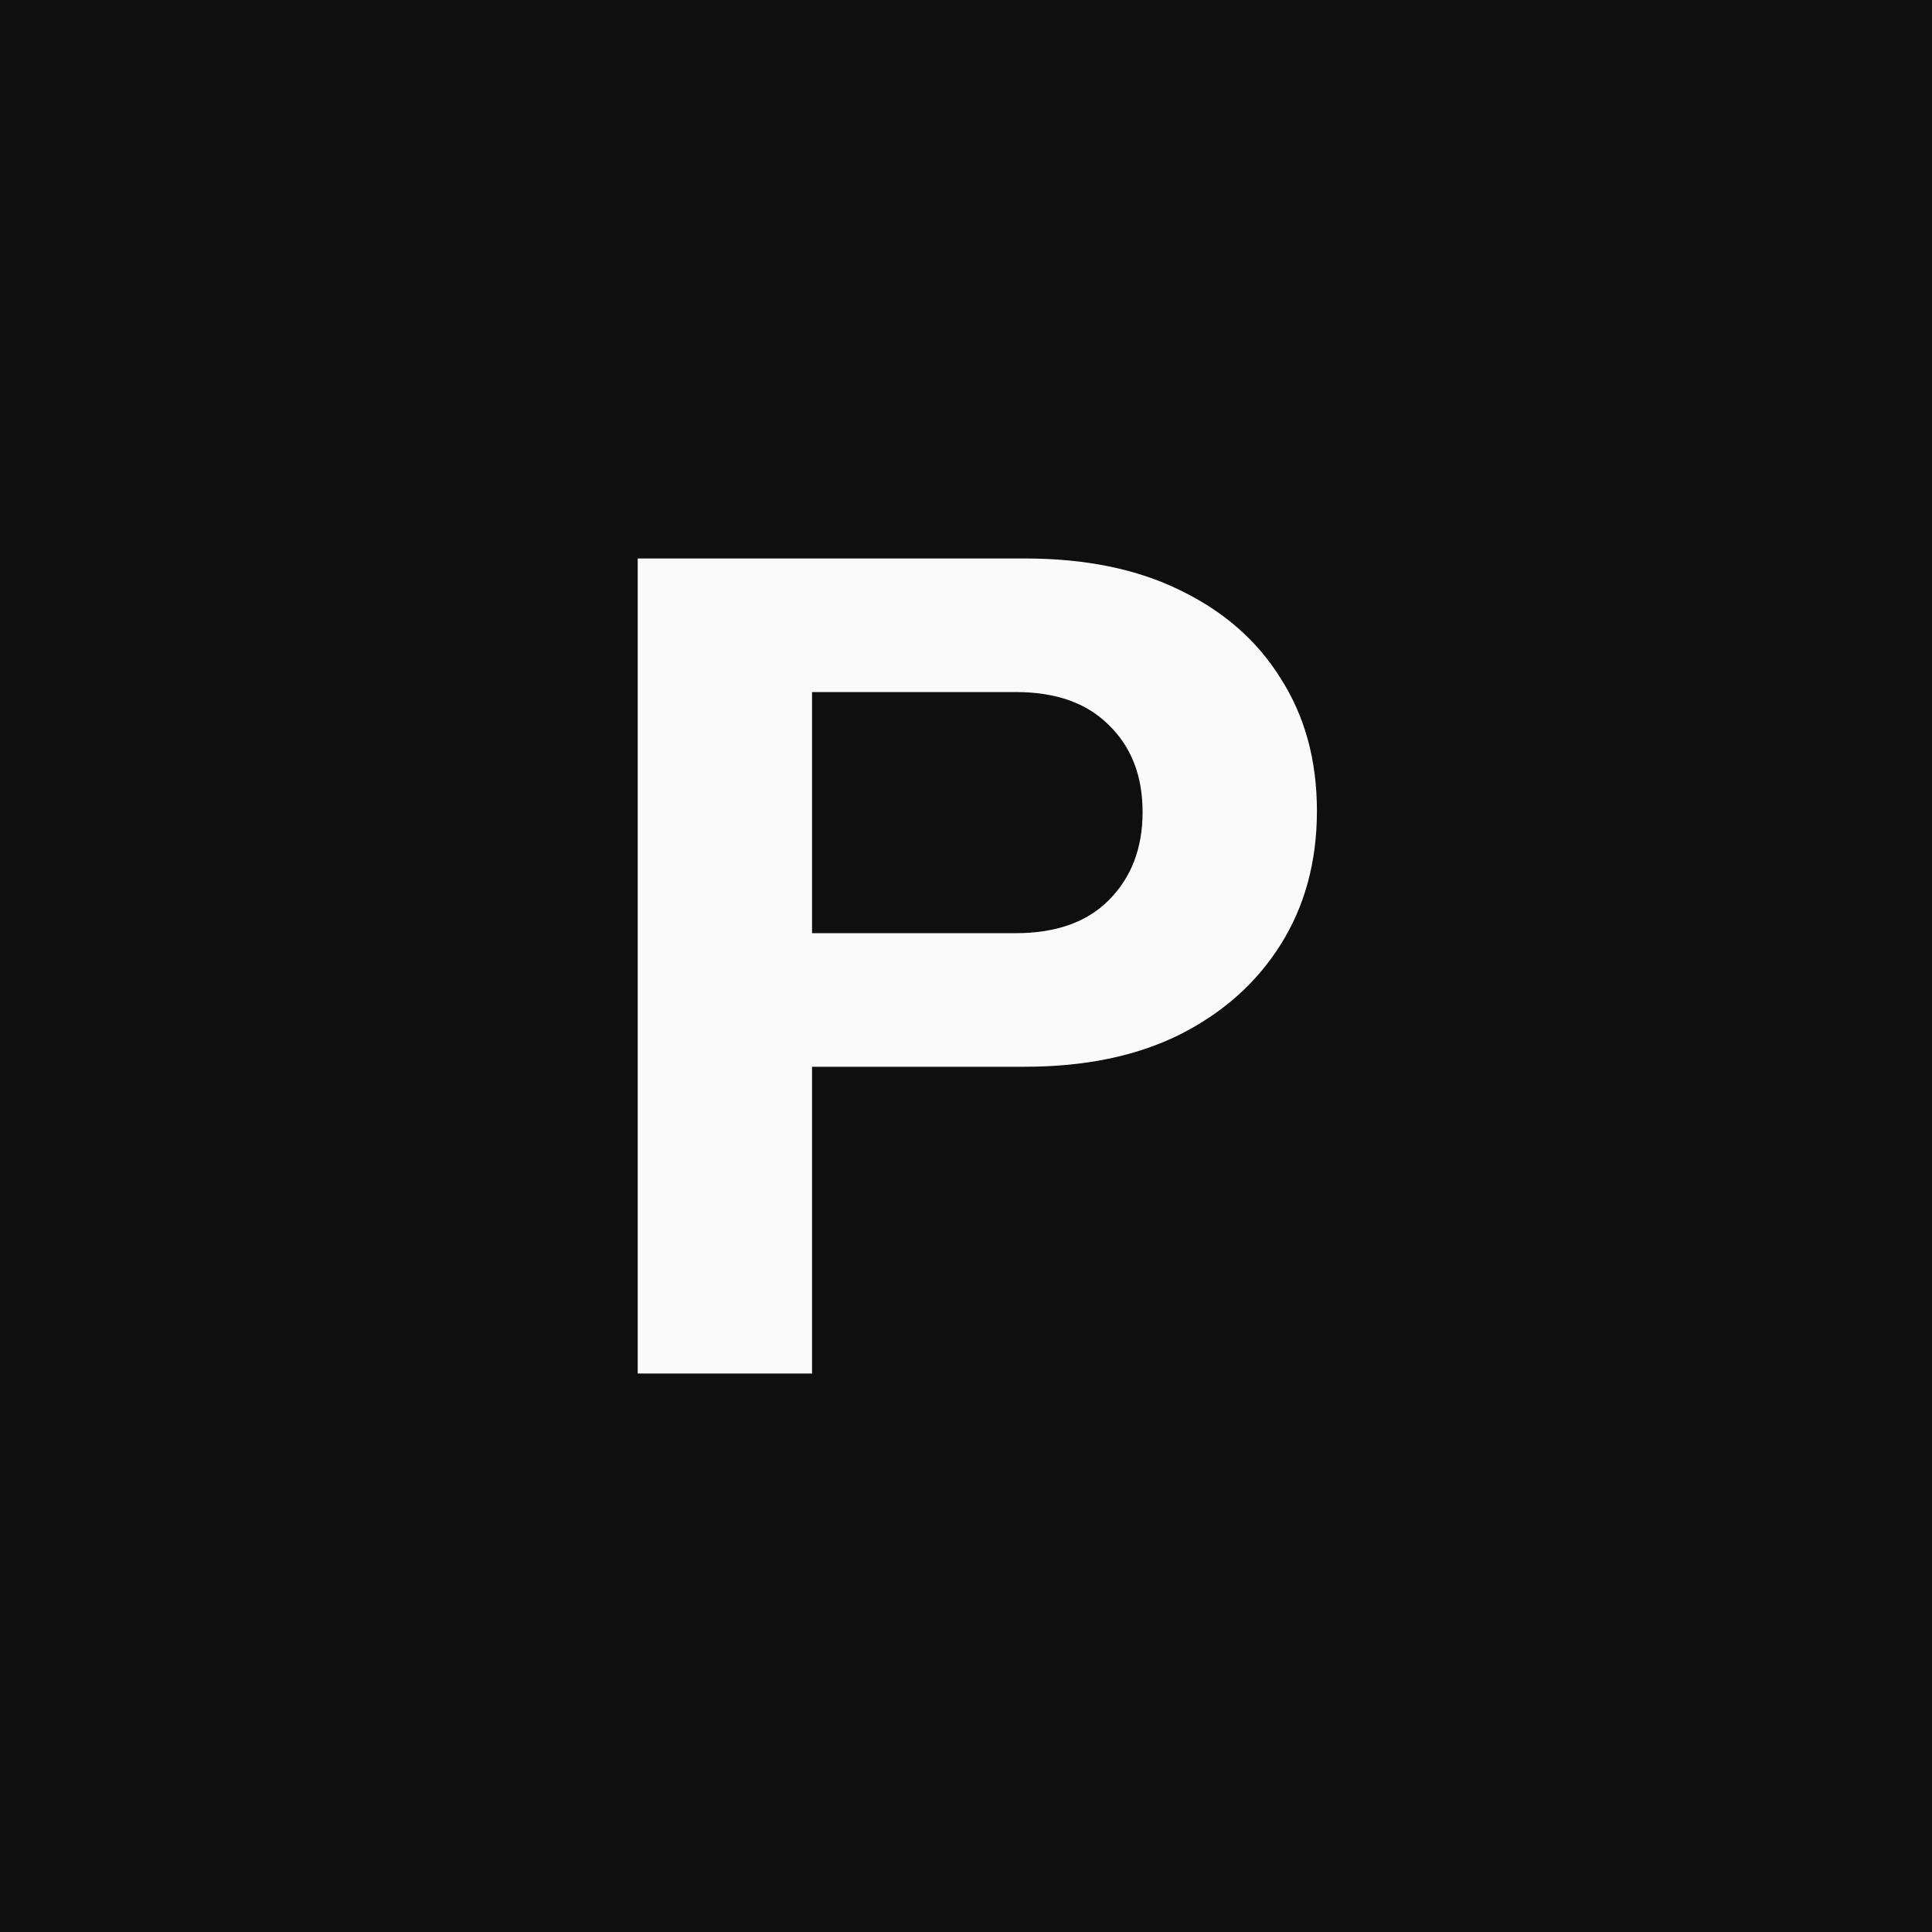
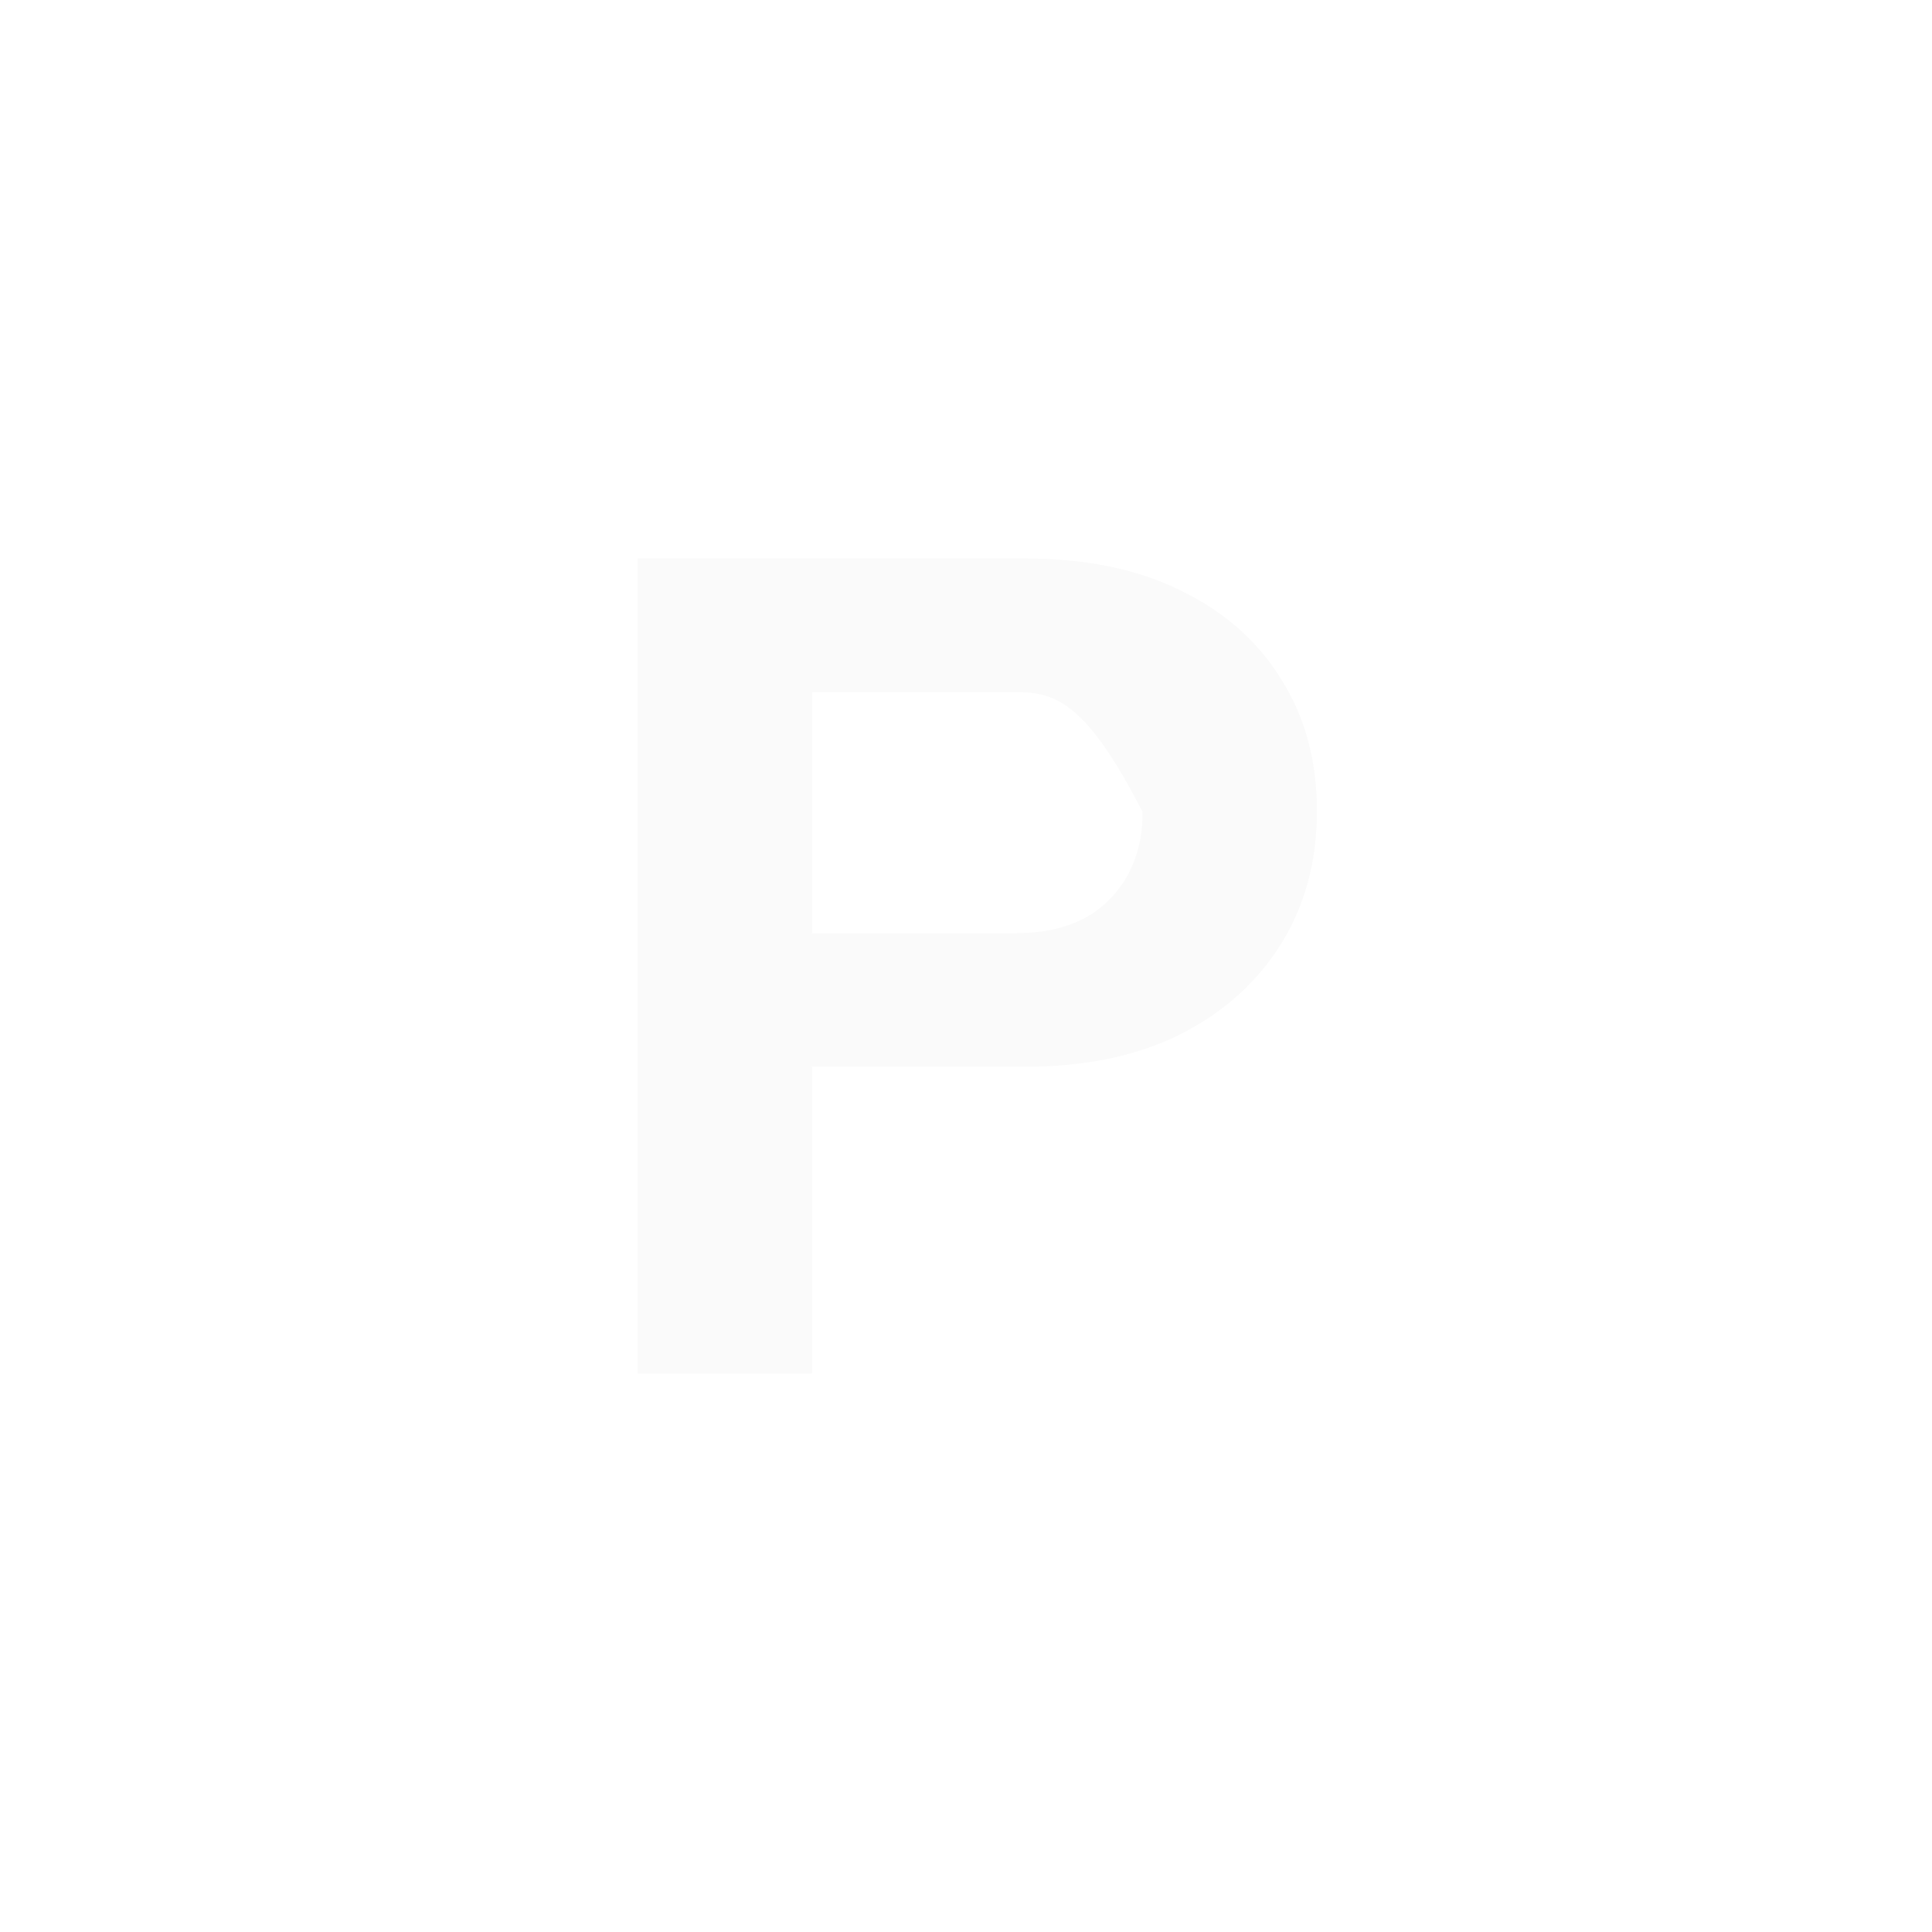
<svg xmlns="http://www.w3.org/2000/svg" width="256" height="256" viewBox="0 0 256 256" fill="none">
-   <rect width="256" height="256" fill="#0F0F0F" />
-   <path d="M84.5 182V74H135.8C143.8 74 150.65 75.4 156.35 78.2C162.15 81 166.6 84.9 169.7 89.9C172.9 94.9 174.5 100.75 174.5 107.45C174.5 114.15 172.9 120.05 169.7 125.15C166.5 130.25 162 134.25 156.2 137.15C150.5 139.95 143.7 141.35 135.8 141.35H102.8V123.65H134.6C139.9 123.65 144 122.2 146.9 119.3C149.9 116.3 151.4 112.4 151.4 107.6C151.4 102.8 149.9 98.95 146.9 96.05C144 93.15 139.9 91.7 134.6 91.7H107.6V182H84.5Z" fill="#FAFAFA" />
+   <path d="M84.5 182V74H135.8C143.8 74 150.65 75.4 156.35 78.2C162.15 81 166.6 84.9 169.7 89.9C172.9 94.9 174.5 100.75 174.5 107.45C174.5 114.15 172.9 120.05 169.7 125.15C166.5 130.25 162 134.25 156.2 137.15C150.5 139.95 143.7 141.35 135.8 141.35H102.8V123.65H134.6C139.9 123.65 144 122.2 146.9 119.3C149.9 116.3 151.4 112.4 151.4 107.6C144 93.15 139.9 91.7 134.6 91.7H107.6V182H84.5Z" fill="#FAFAFA" />
</svg>